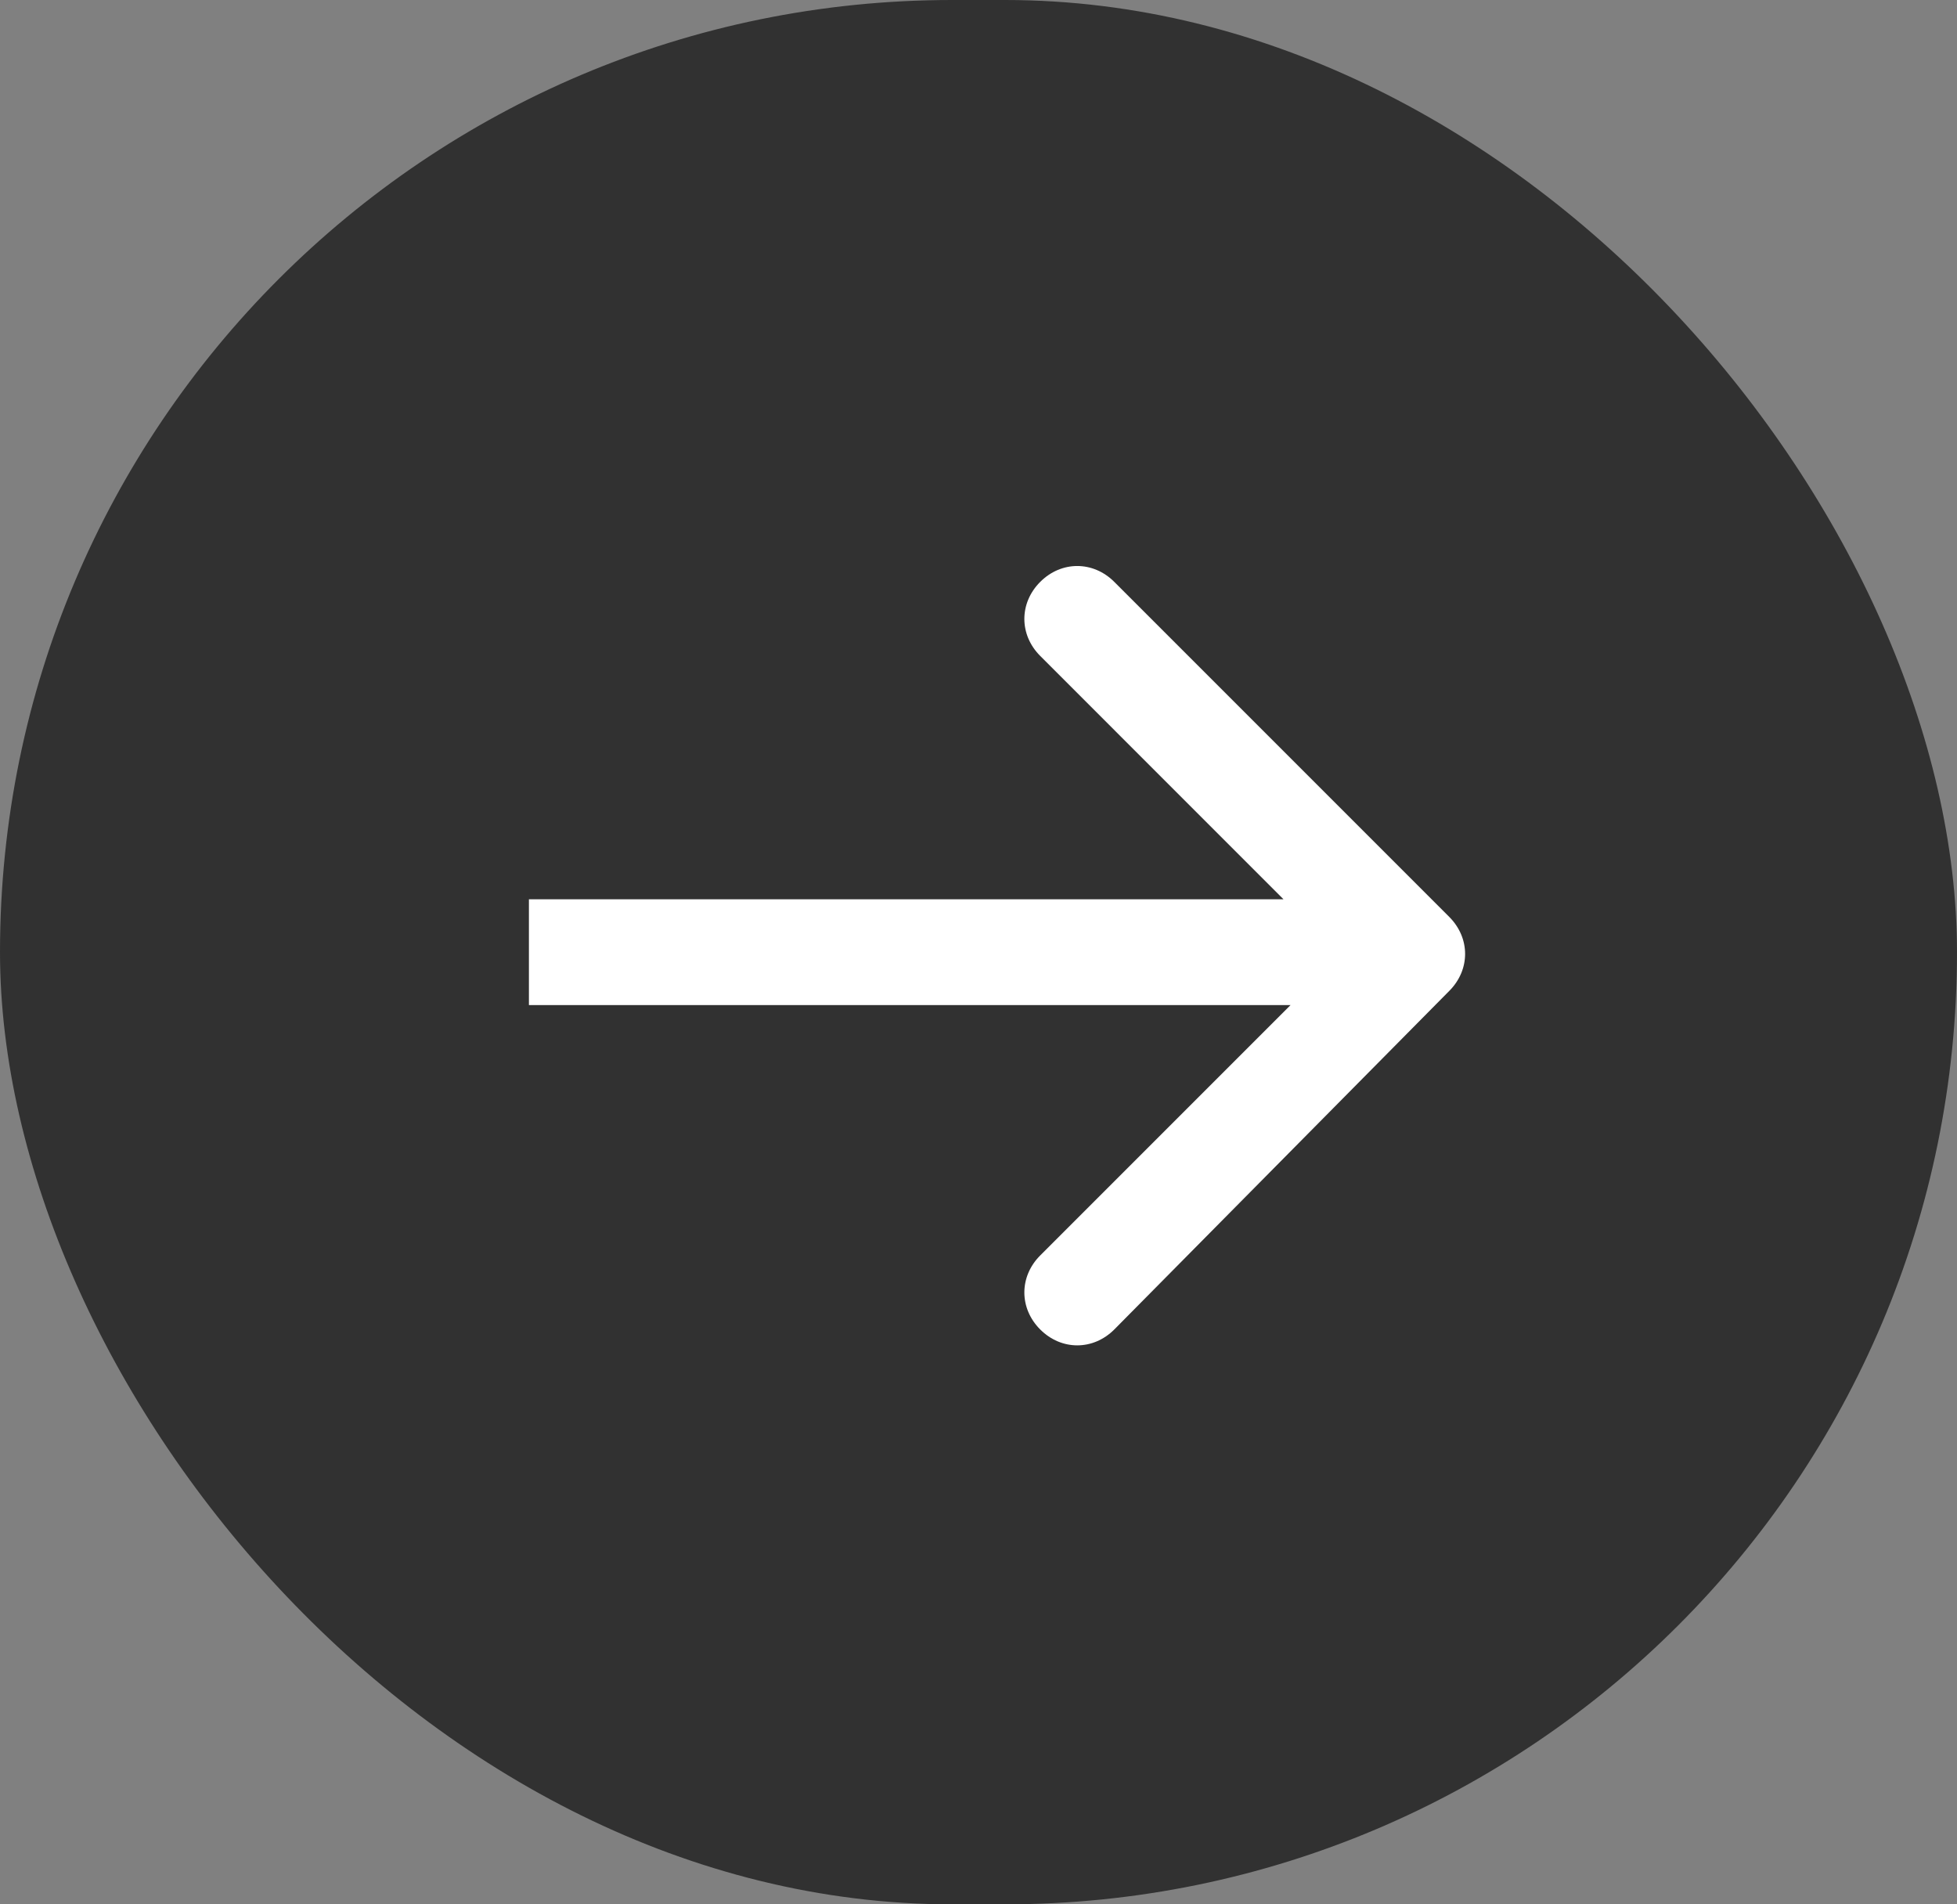
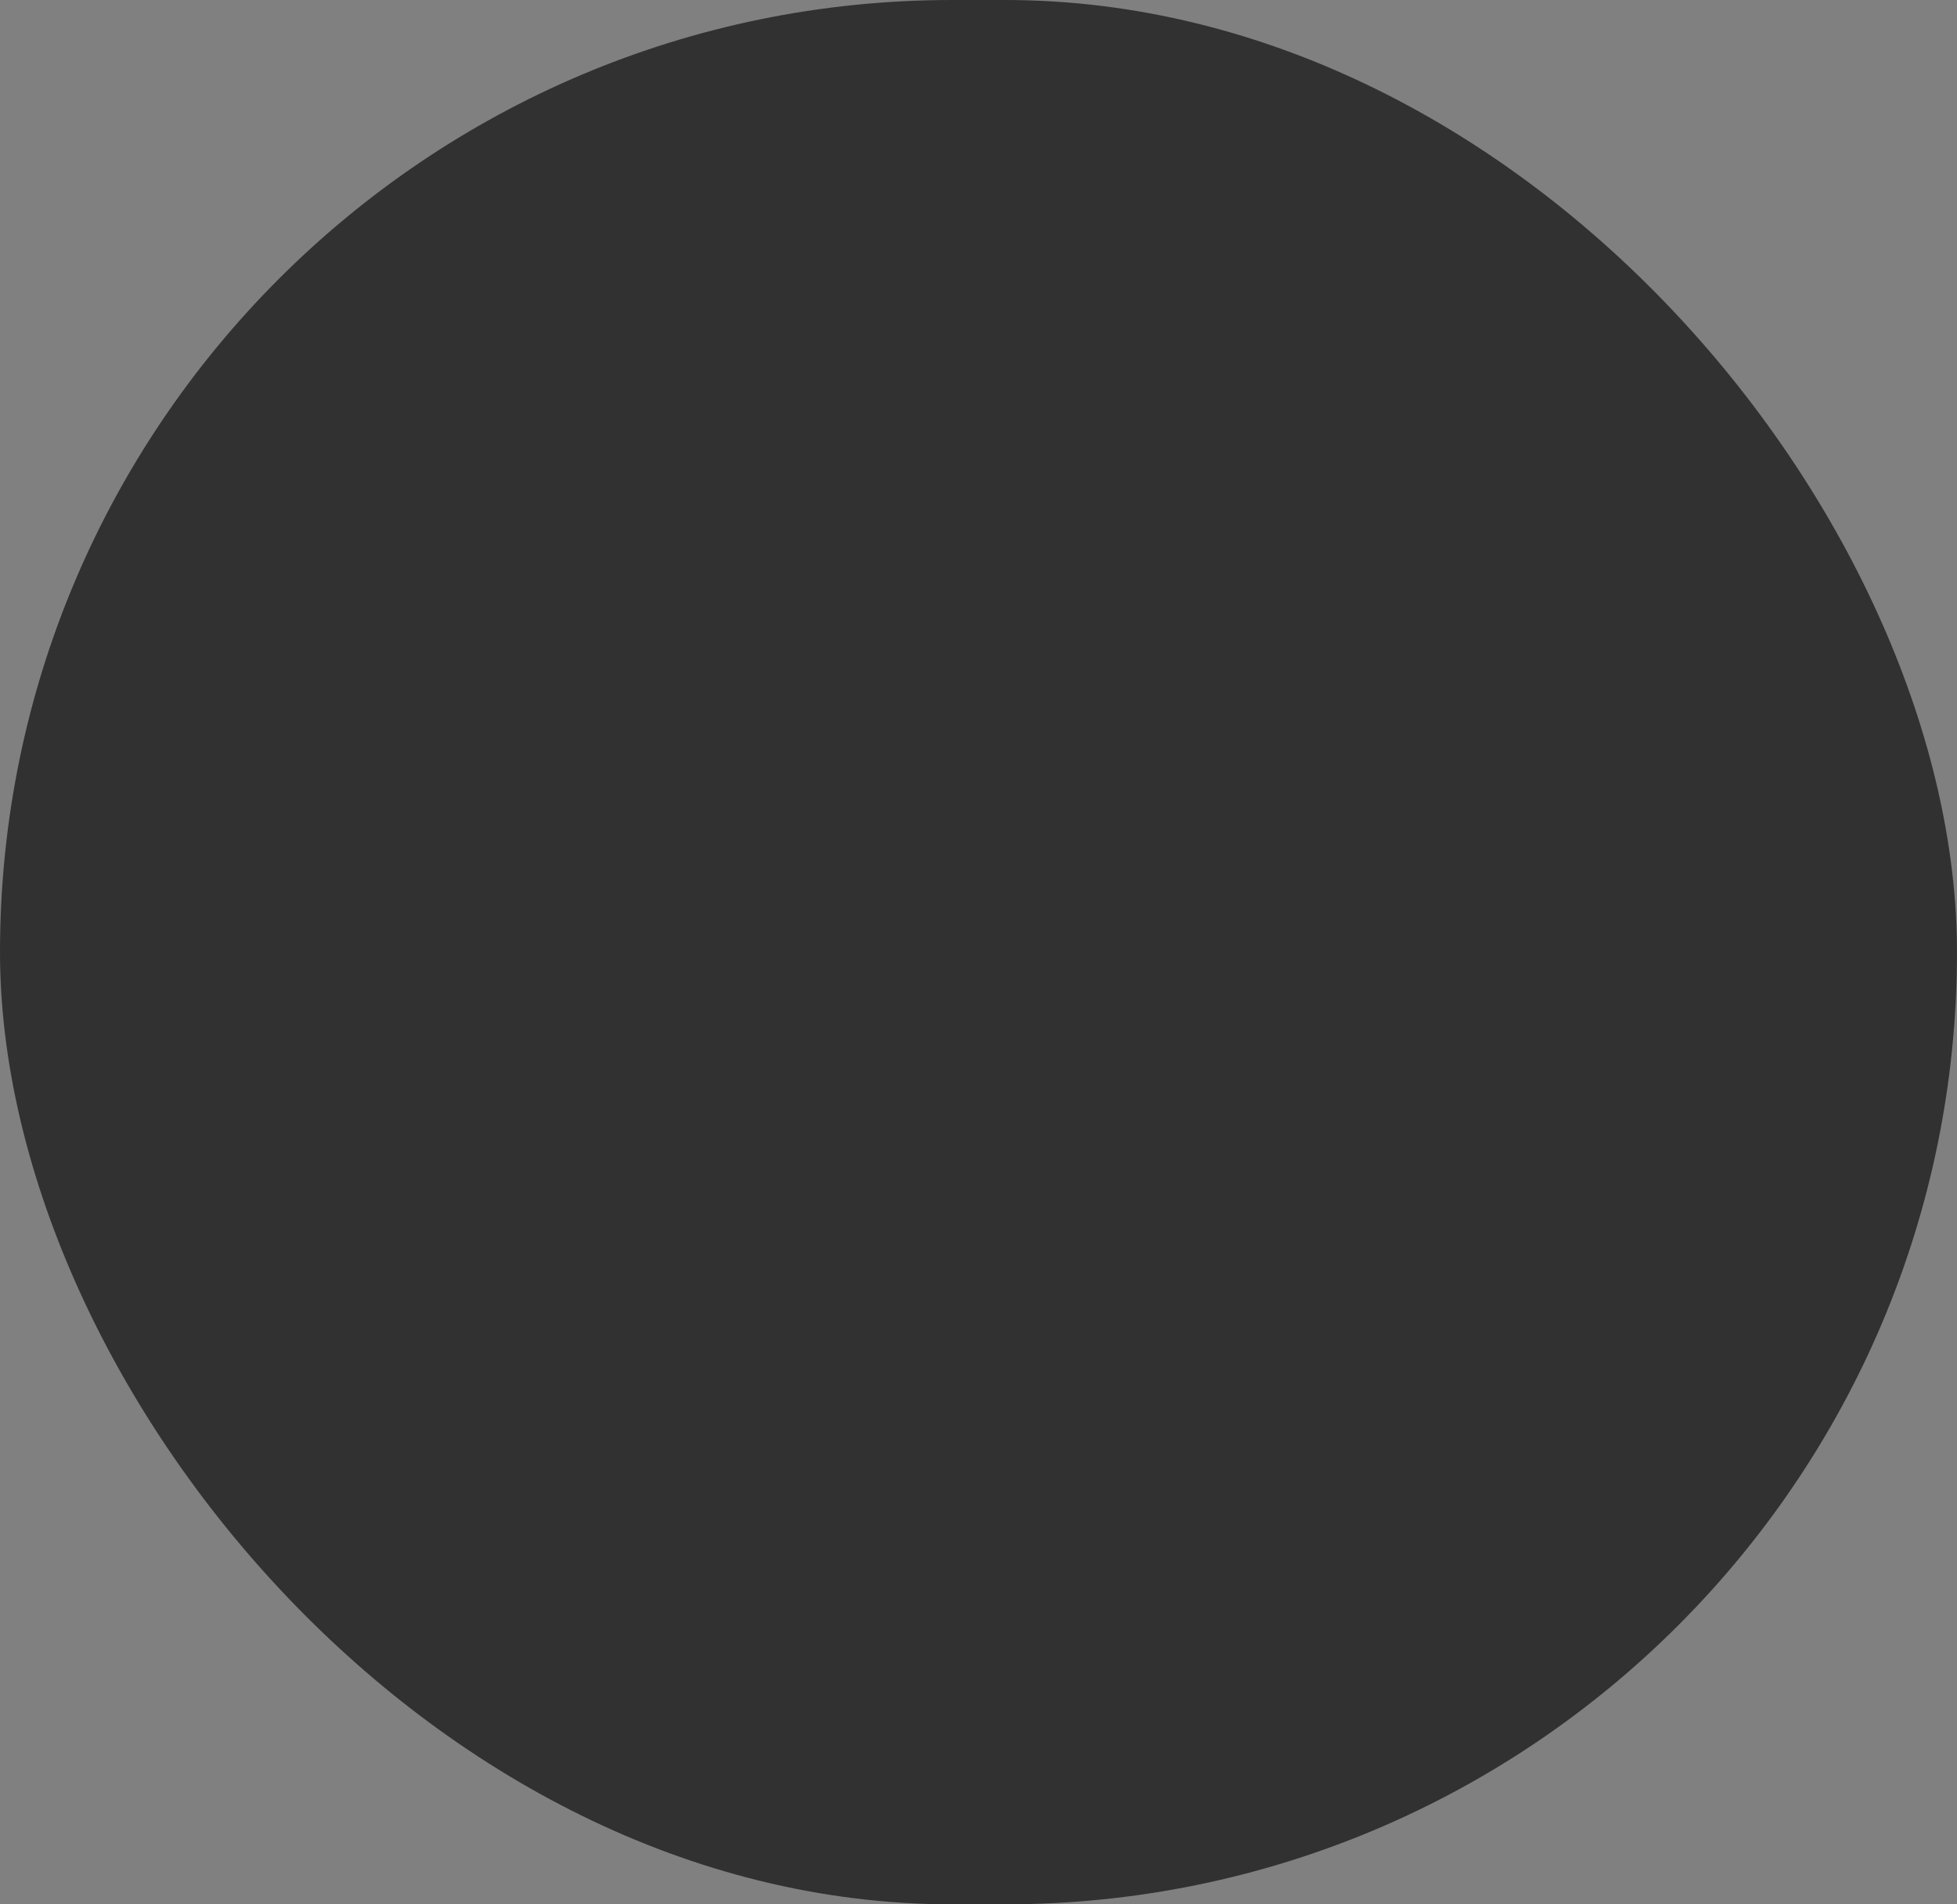
<svg xmlns="http://www.w3.org/2000/svg" width="37" height="36" fill="none">
  <rect width="100%" height="100%" fill="#808080" stroke="none" />
  <rect opacity=".7" width="37" height="36" rx="18" fill="#111" />
  <g clip-path="url(#clip0_342_19)">
    <path d="M27.4 18.733c.4-.4.4-1 0-1.4L21.067 11c-.4-.4-1-.4-1.4 0-.4.4-.4 1 0 1.4l5.666 5.667-5.666 5.666c-.4.4-.4 1 0 1.4.4.4 1 .4 1.4 0l6.333-6.4zM10 18v1h16.667v-2H10v1z" fill="#fff" />
  </g>
  <defs>
    <clipPath id="clip0_342_19">
-       <path fill="#fff" transform="translate(10 10)" d="M0 0h18v16H0z" />
-     </clipPath>
+       </clipPath>
  </defs>
</svg>